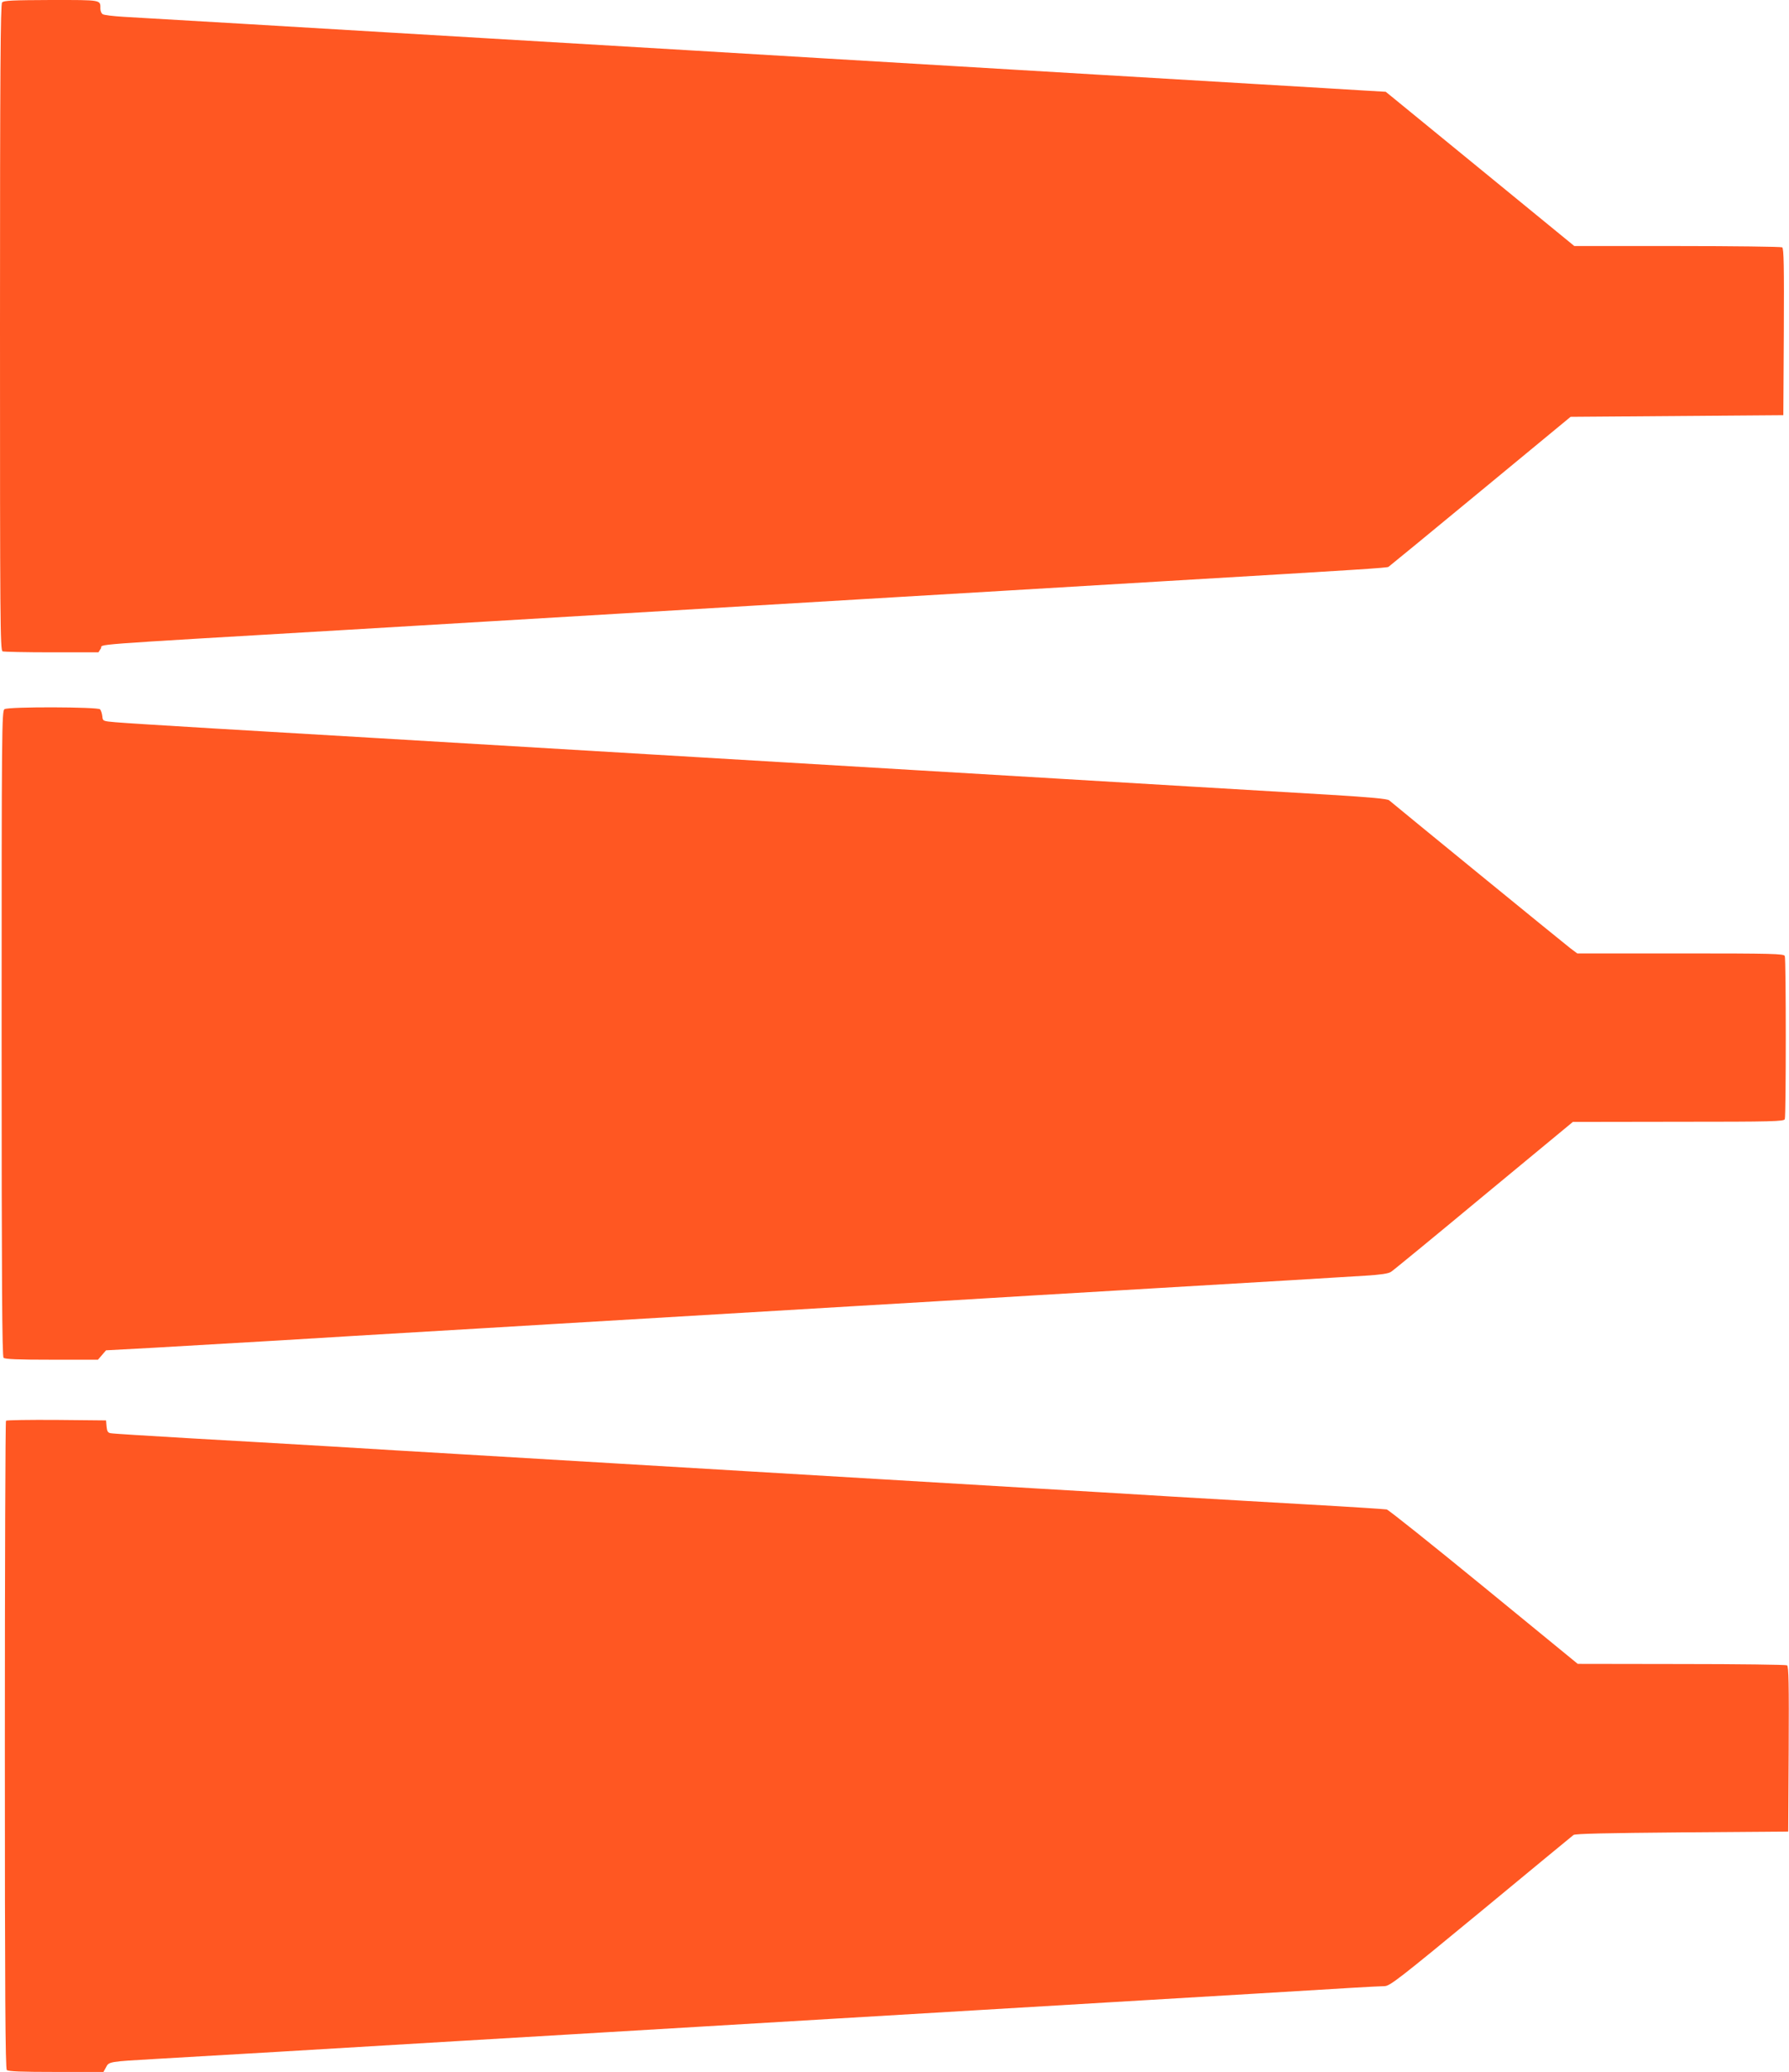
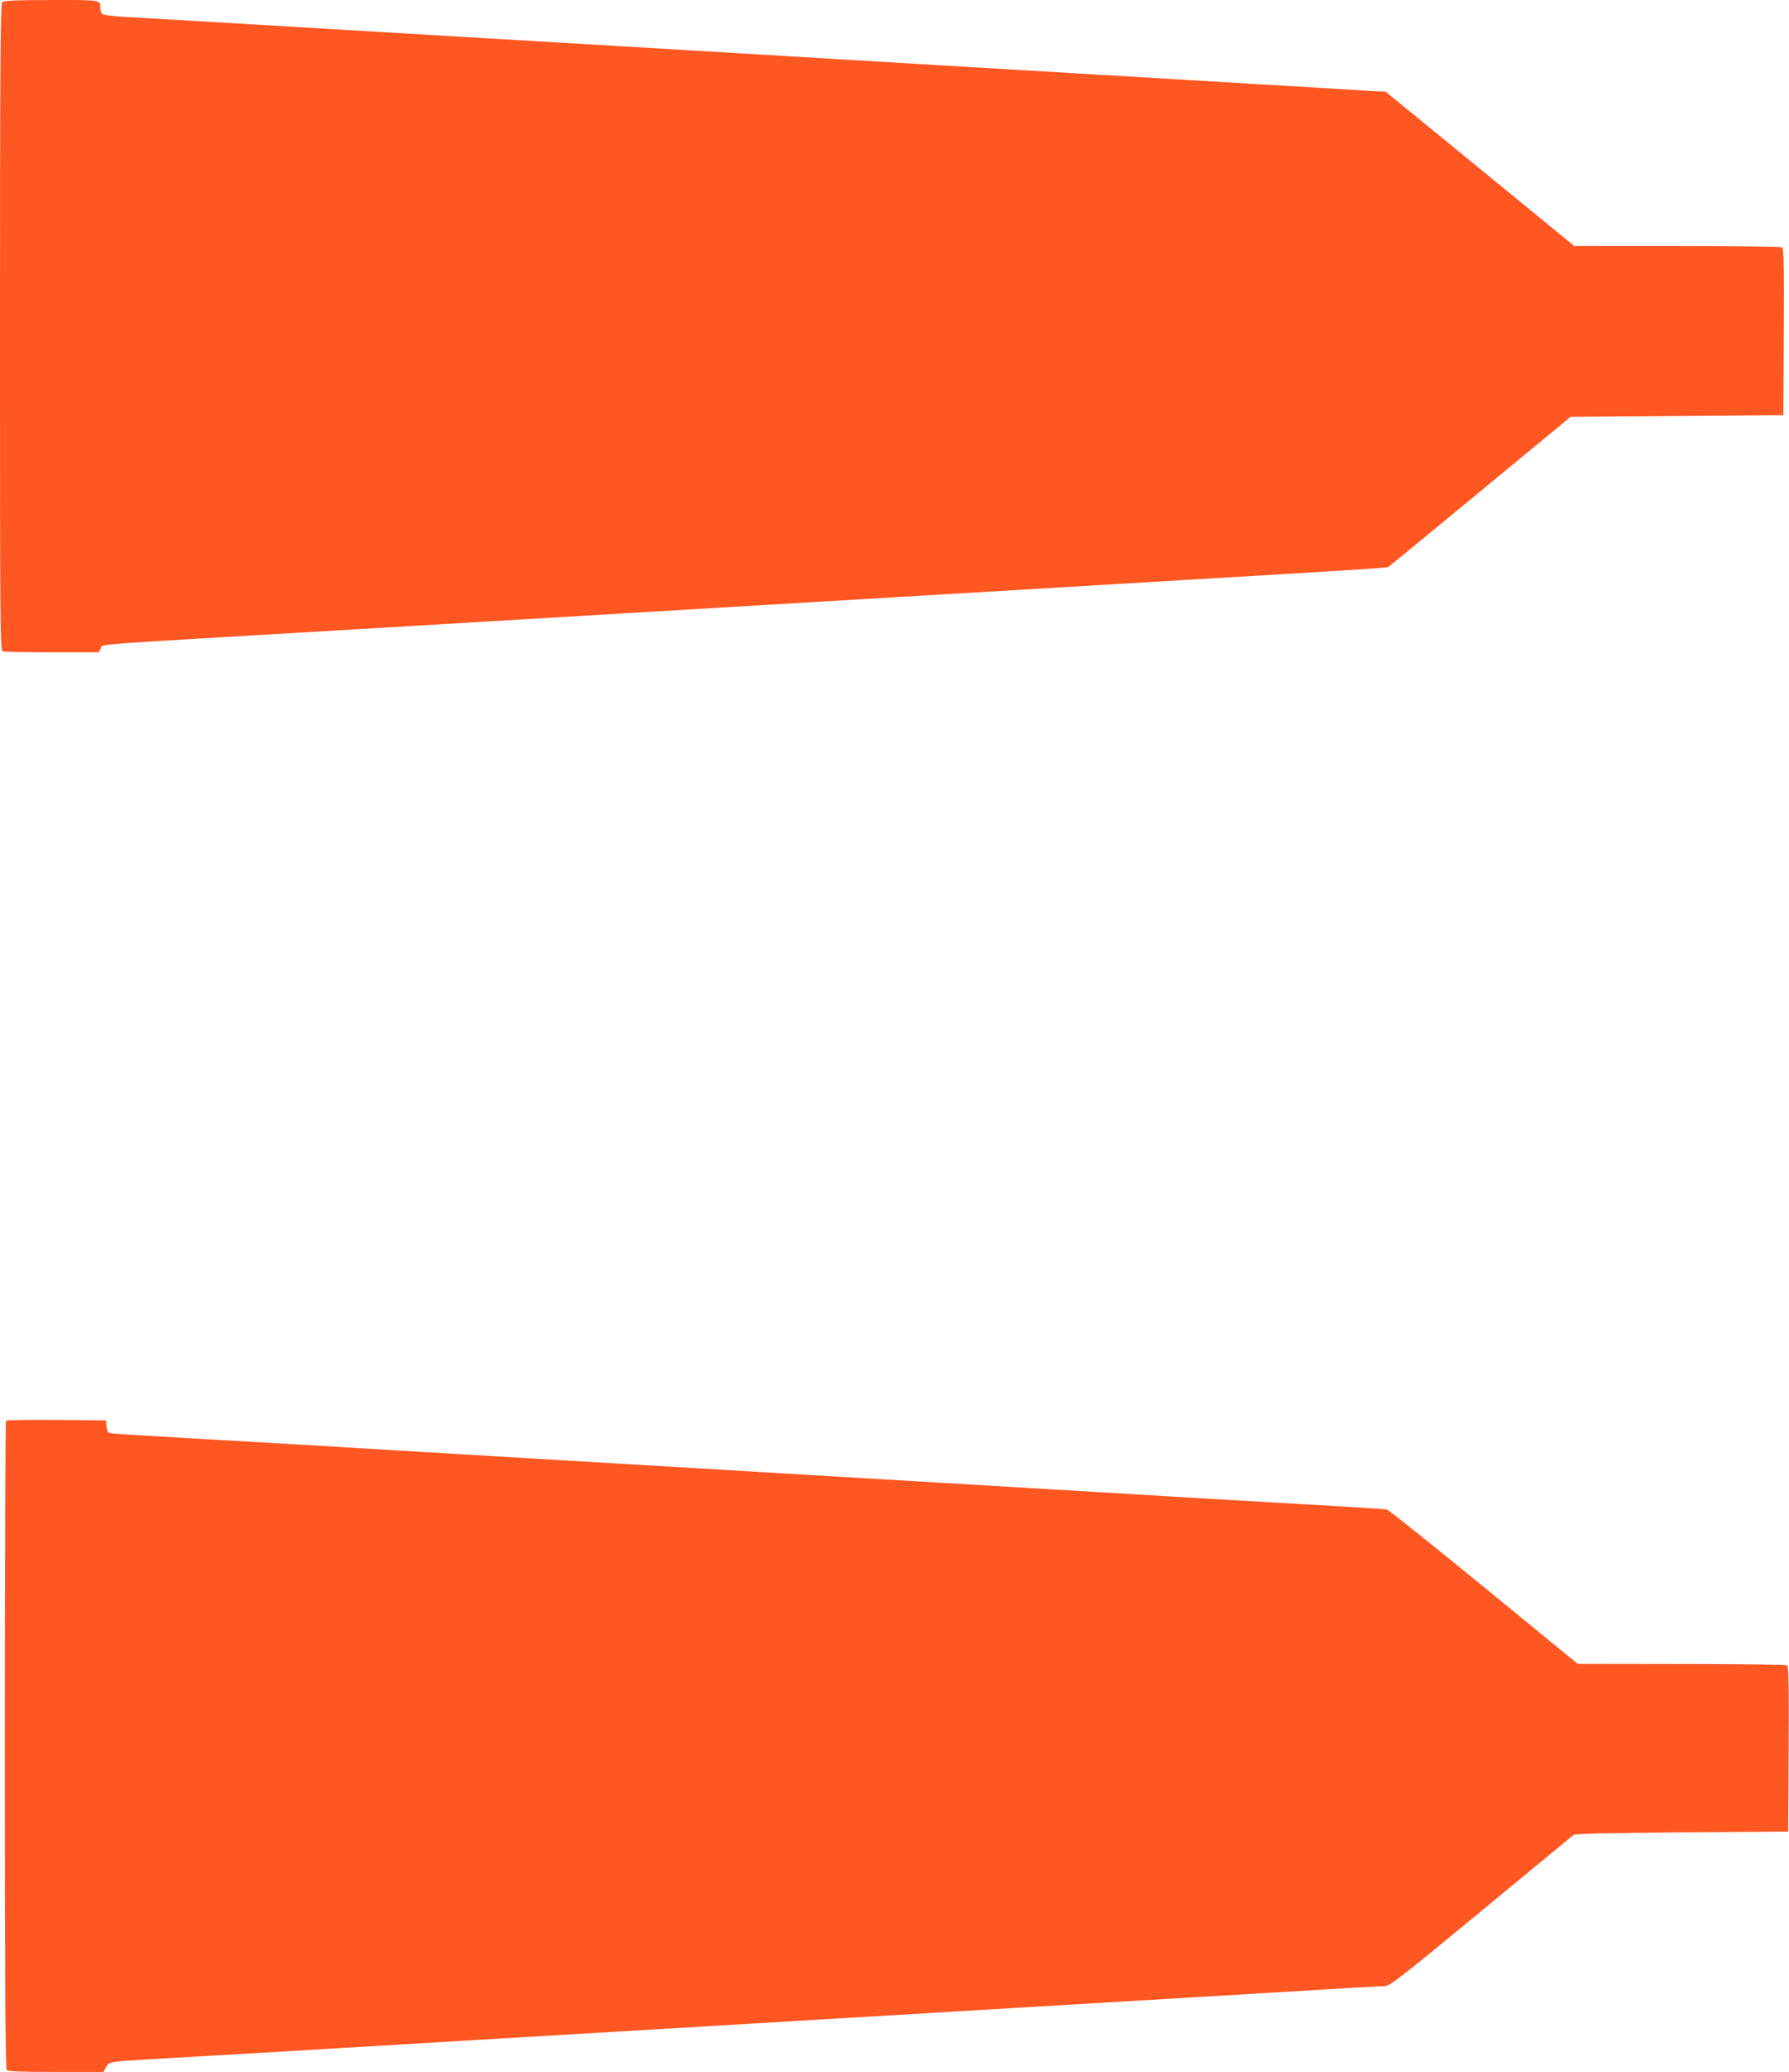
<svg xmlns="http://www.w3.org/2000/svg" version="1.0" width="1105pt" height="1280pt" viewBox="0 0 1105 1280" preserveAspectRatio="xMidYMid meet">
  <g transform="translate(0,1280) scale(0.1,-0.1)" fill="#ff5722" stroke="none">
    <path d="M13 12785 c-10 -11 -13 -427 -13 -2009 0 -1809 1 -1994 16 -2000 9 -3 145 -6 304 -6 l288 0 15 24 c20 29 -162 16 1537 116 190 11 568 34 840 50 272 16 650 39 840 50 190 11 568 34 840 50 272 16 650 39 840 50 190 11 494 29 675 40 182 11 634 38 1005 60 1235 73 1365 82 1376 88 6 4 262 214 568 467 l557 460 657 5 657 5 3 514 c2 405 0 516 -10 523 -7 4 -299 8 -649 8 l-635 0 -535 438 c-294 240 -556 455 -582 476 l-48 39 -137 8 c-75 5 -369 22 -652 39 -283 17 -738 44 -1010 60 -272 16 -650 39 -840 50 -190 11 -568 34 -840 50 -272 16 -648 39 -835 50 -1017 60 -1709 101 -1855 110 -336 20 -1509 90 -1625 96 -66 4 -126 11 -132 17 -7 5 -13 20 -13 32 0 57 13 55 -304 55 -238 -1 -293 -3 -303 -15z" />
-     <path d="M28 8419 c-17 -9 -18 -115 -18 -2002 0 -1537 3 -1996 12 -2005 9 -9 89 -12 297 -12 l286 0 25 29 25 29 295 16 c162 9 518 30 790 46 272 17 646 39 830 50 184 11 562 33 840 50 800 48 1129 67 1850 110 371 22 749 44 840 50 91 6 469 28 840 50 371 22 828 49 1015 60 187 12 402 24 477 29 97 6 144 13 160 24 13 8 271 220 573 471 l550 455 651 1 c585 0 652 2 658 16 8 20 8 988 0 1008 -6 14 -72 16 -644 16 l-638 0 -44 33 c-37 28 -1076 877 -1118 913 -11 9 -117 19 -365 34 -193 11 -573 34 -845 50 -272 16 -650 39 -840 50 -190 11 -568 34 -840 50 -272 16 -650 39 -840 50 -190 11 -568 34 -840 50 -272 16 -650 39 -840 50 -190 11 -568 34 -840 50 -272 16 -729 43 -1015 60 -286 17 -556 34 -600 38 -80 7 -80 7 -83 37 -2 17 -8 36 -14 43 -13 15 -563 17 -590 1z" />
    <path d="M37 4023 c-4 -3 -7 -905 -7 -2003 0 -1539 3 -1999 12 -2008 9 -9 90 -12 305 -12 l292 0 16 29 c17 35 22 35 300 51 180 10 1237 72 1860 110 182 11 485 29 675 40 190 11 568 34 840 50 272 16 650 39 840 50 190 11 568 34 840 50 272 16 650 39 840 50 597 35 1339 80 1505 90 88 5 176 10 196 10 33 0 87 42 595 461 307 254 565 467 573 473 10 8 209 12 670 16 l656 5 3 509 c2 401 0 511 -10 518 -7 4 -301 8 -653 8 l-640 1 -580 475 c-319 261 -589 477 -600 479 -11 2 -225 16 -475 30 -250 14 -637 37 -860 50 -223 14 -598 36 -835 50 -236 14 -653 39 -925 55 -272 16 -650 39 -840 50 -190 11 -568 34 -840 50 -272 16 -688 41 -925 55 -236 14 -612 36 -835 50 -223 13 -612 36 -865 50 -253 15 -470 28 -482 31 -17 3 -22 12 -25 42 l-3 37 -306 3 c-168 1 -308 -1 -312 -5z" />
  </g>
</svg>